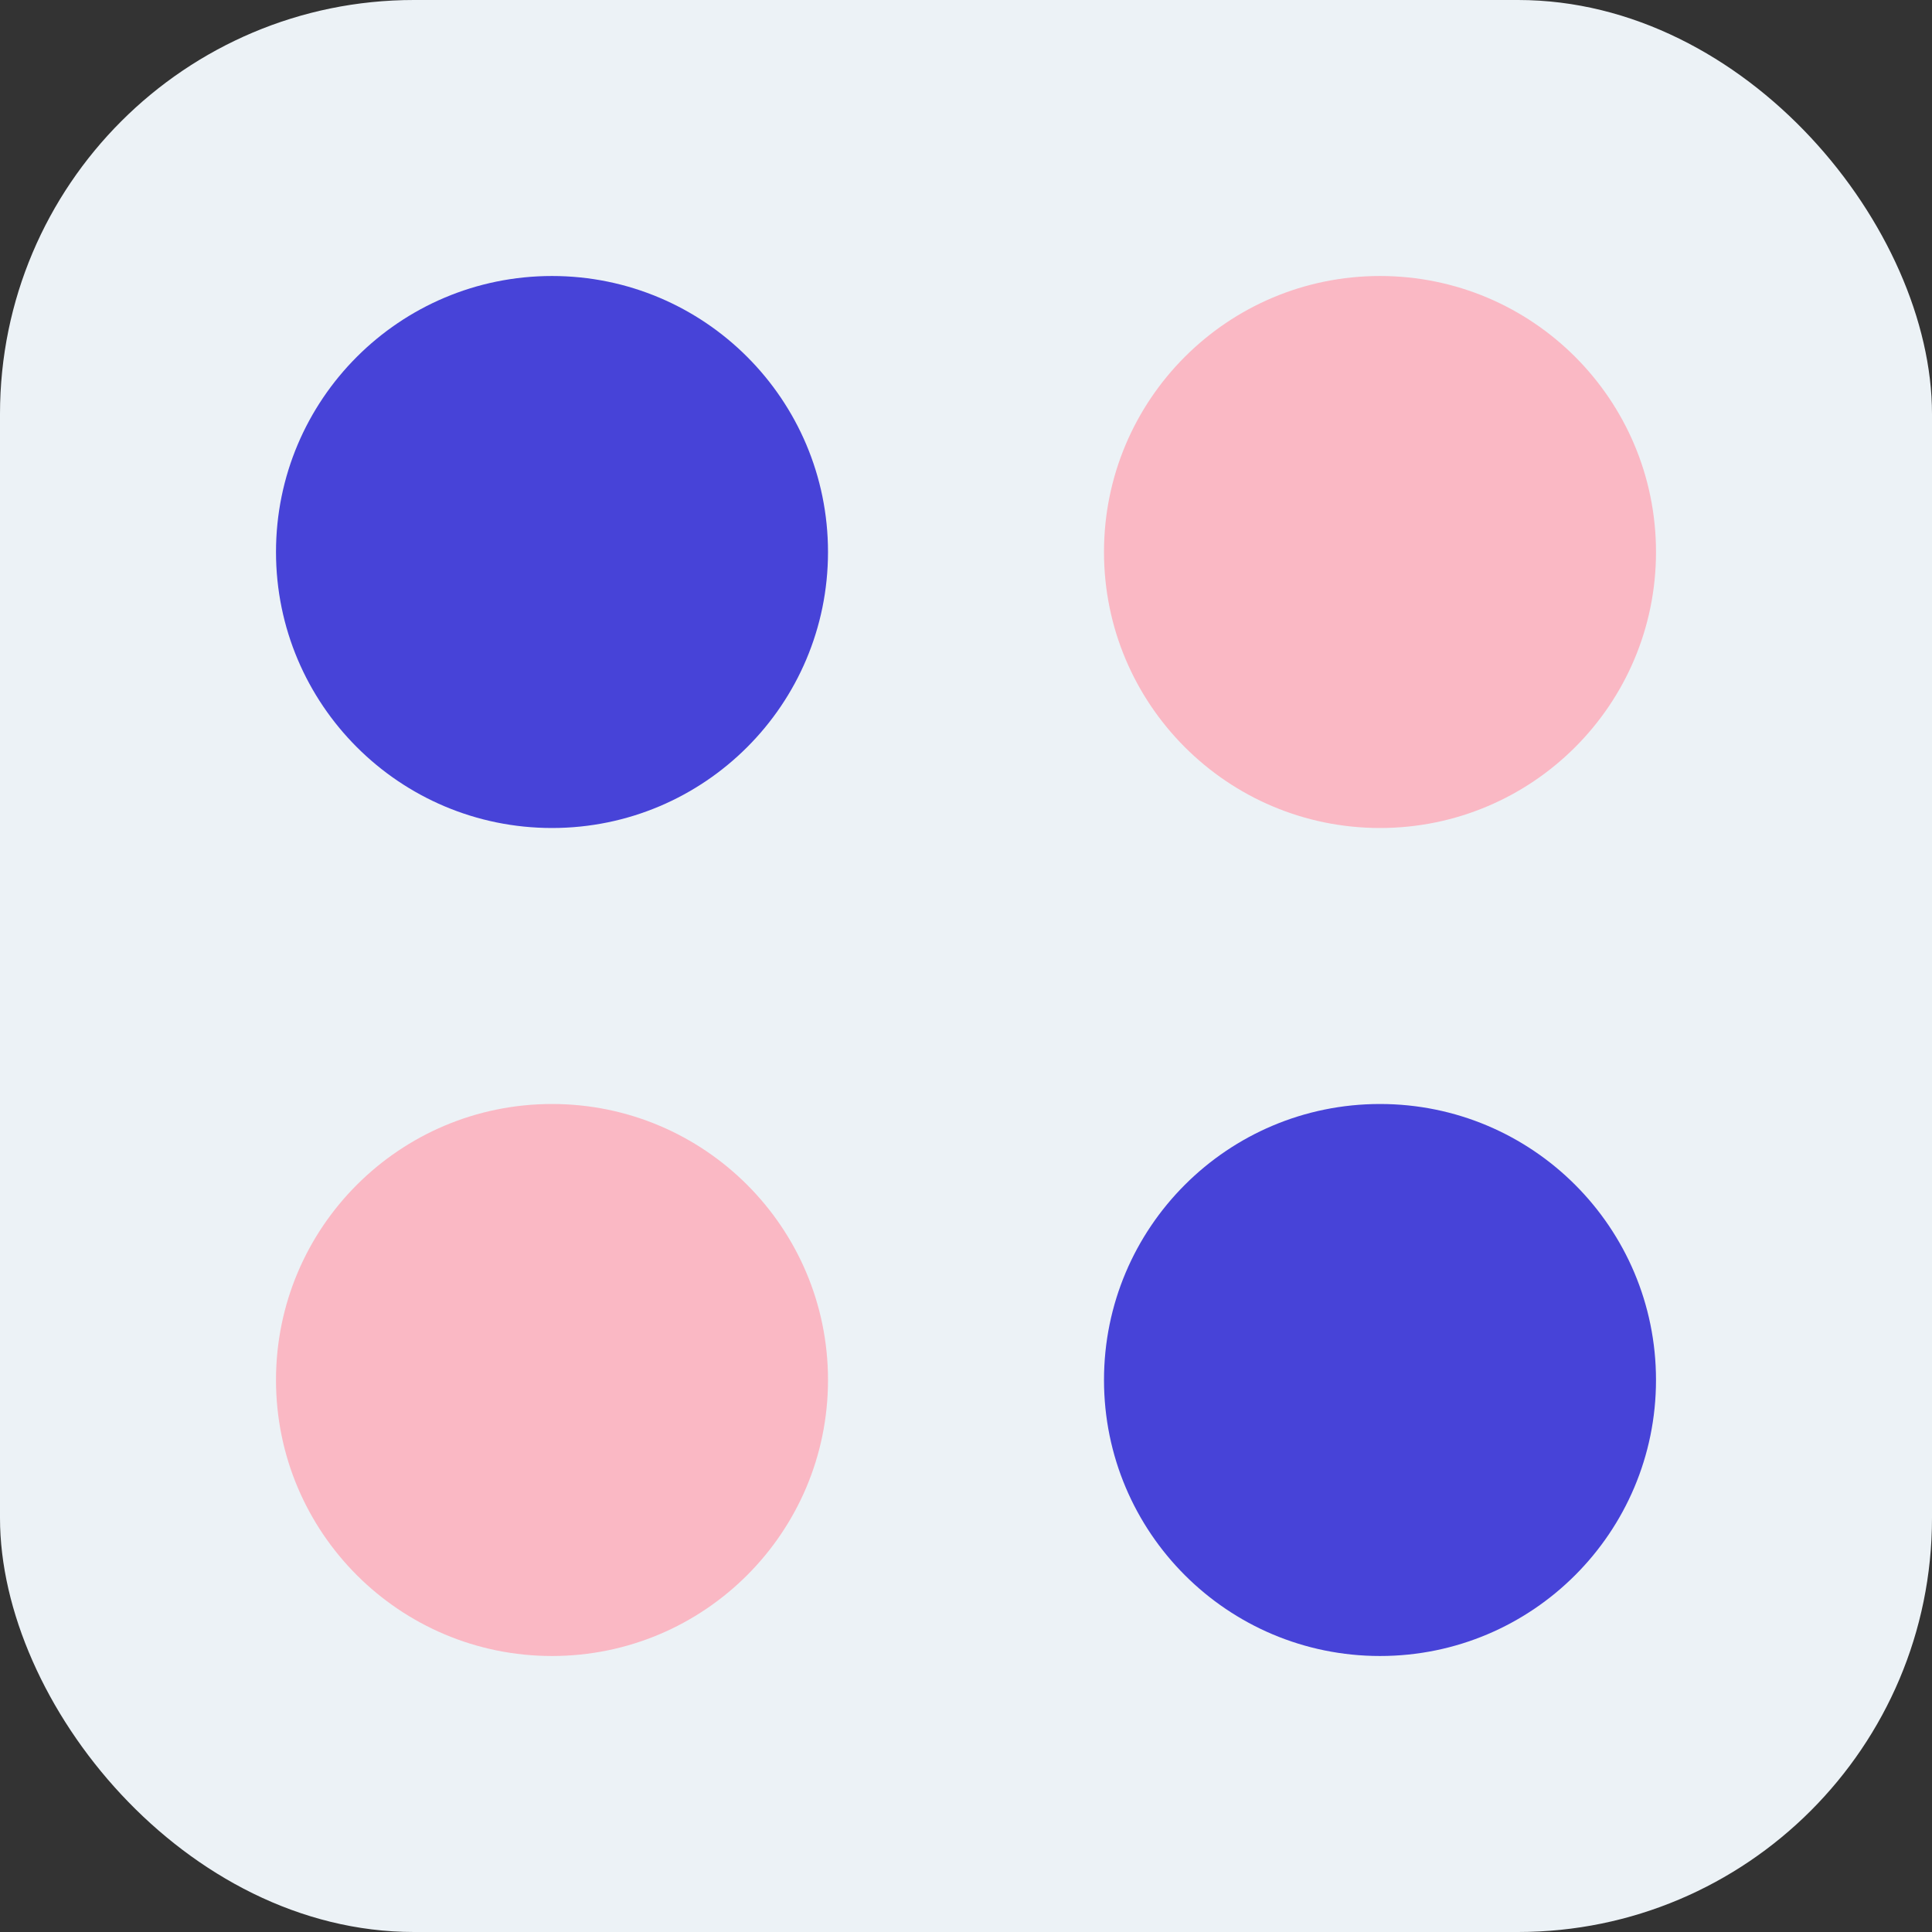
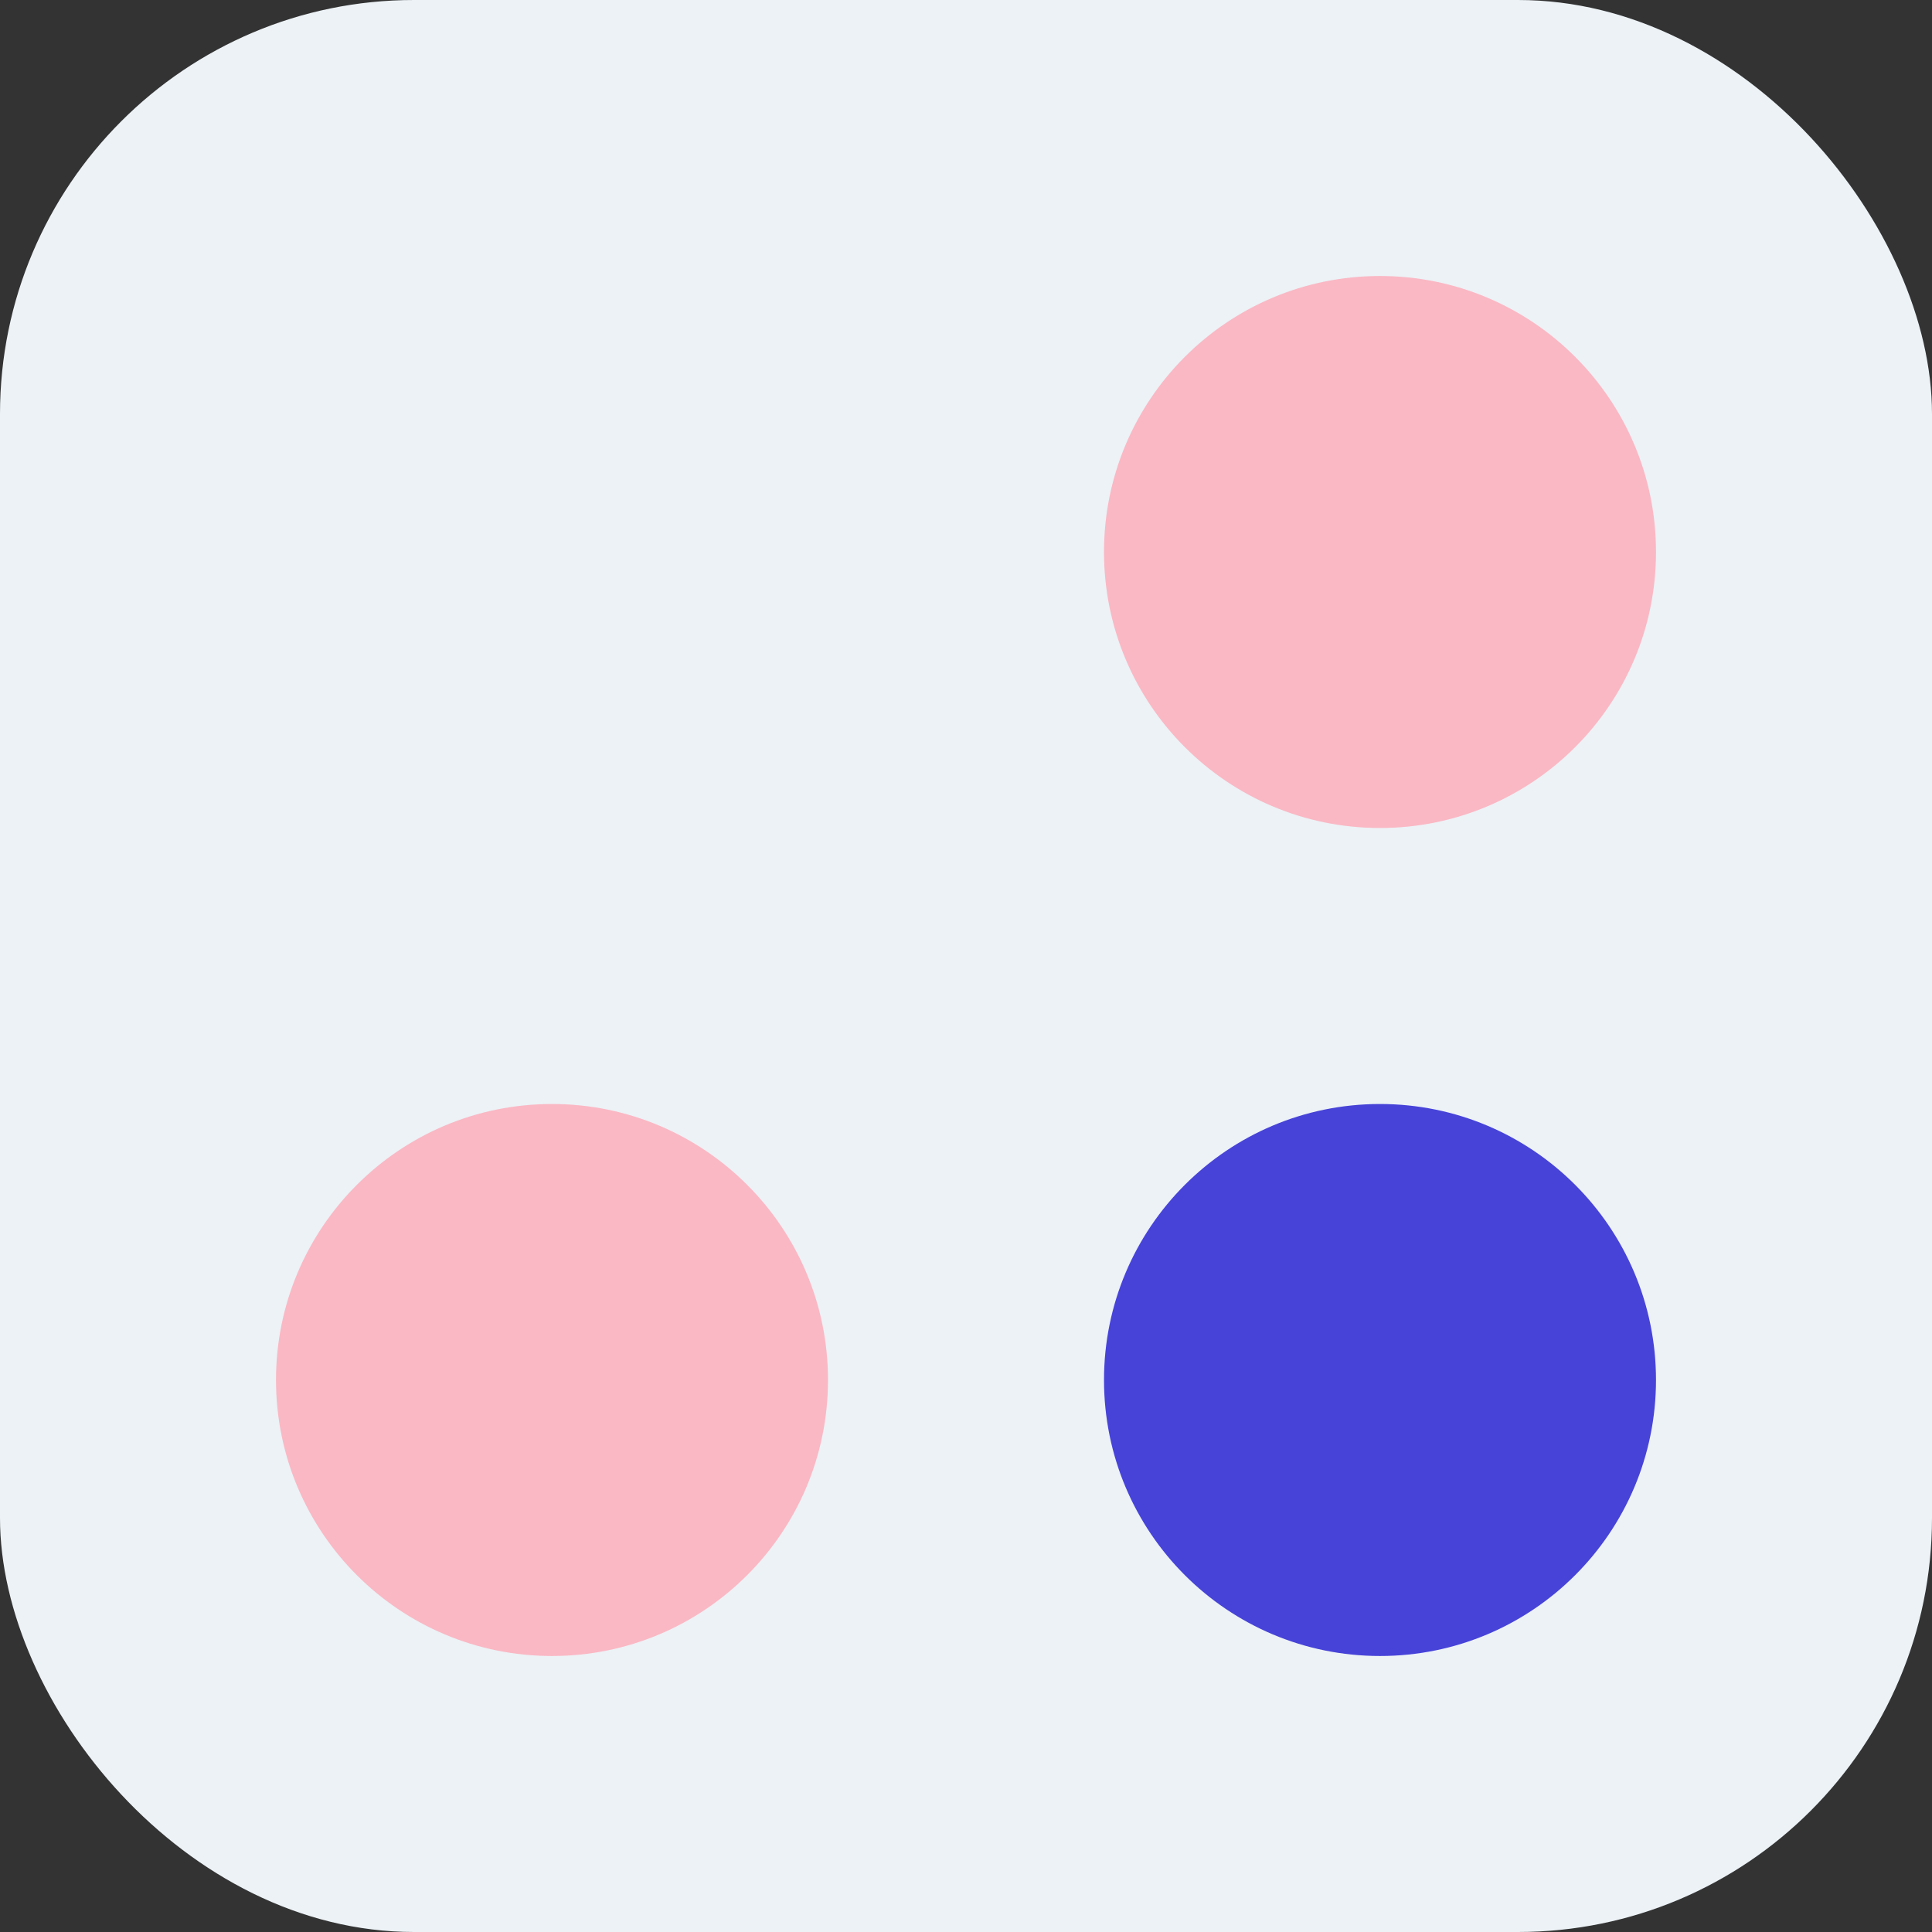
<svg xmlns="http://www.w3.org/2000/svg" width="56px" height="56px" viewBox="0 0 56 56" version="1.1">
  <rect x="0" y="0" width="56" height="56" fill="#333333" stroke="none" />
  <title>icon_1</title>
  <g id="Page-1" stroke="none" stroke-width="1" fill="none" fill-rule="evenodd">
    <g id="icon_1">
      <rect id="Rectangle" fill="#ECF2F6" x="0" y="0" width="56" height="56" rx="12" />
-       <circle id="Oval" fill="#4743D8" cx="16" cy="16" r="8" />
      <circle id="Oval-Copy-2" fill="#FAB8C4" cx="16" cy="40" r="8" />
      <circle id="Oval-Copy" fill="#FAB8C4" cx="40" cy="16" r="8" />
      <circle id="Oval-Copy-3" fill="#4743D8" cx="40" cy="40" r="8" />
    </g>
  </g>
</svg>